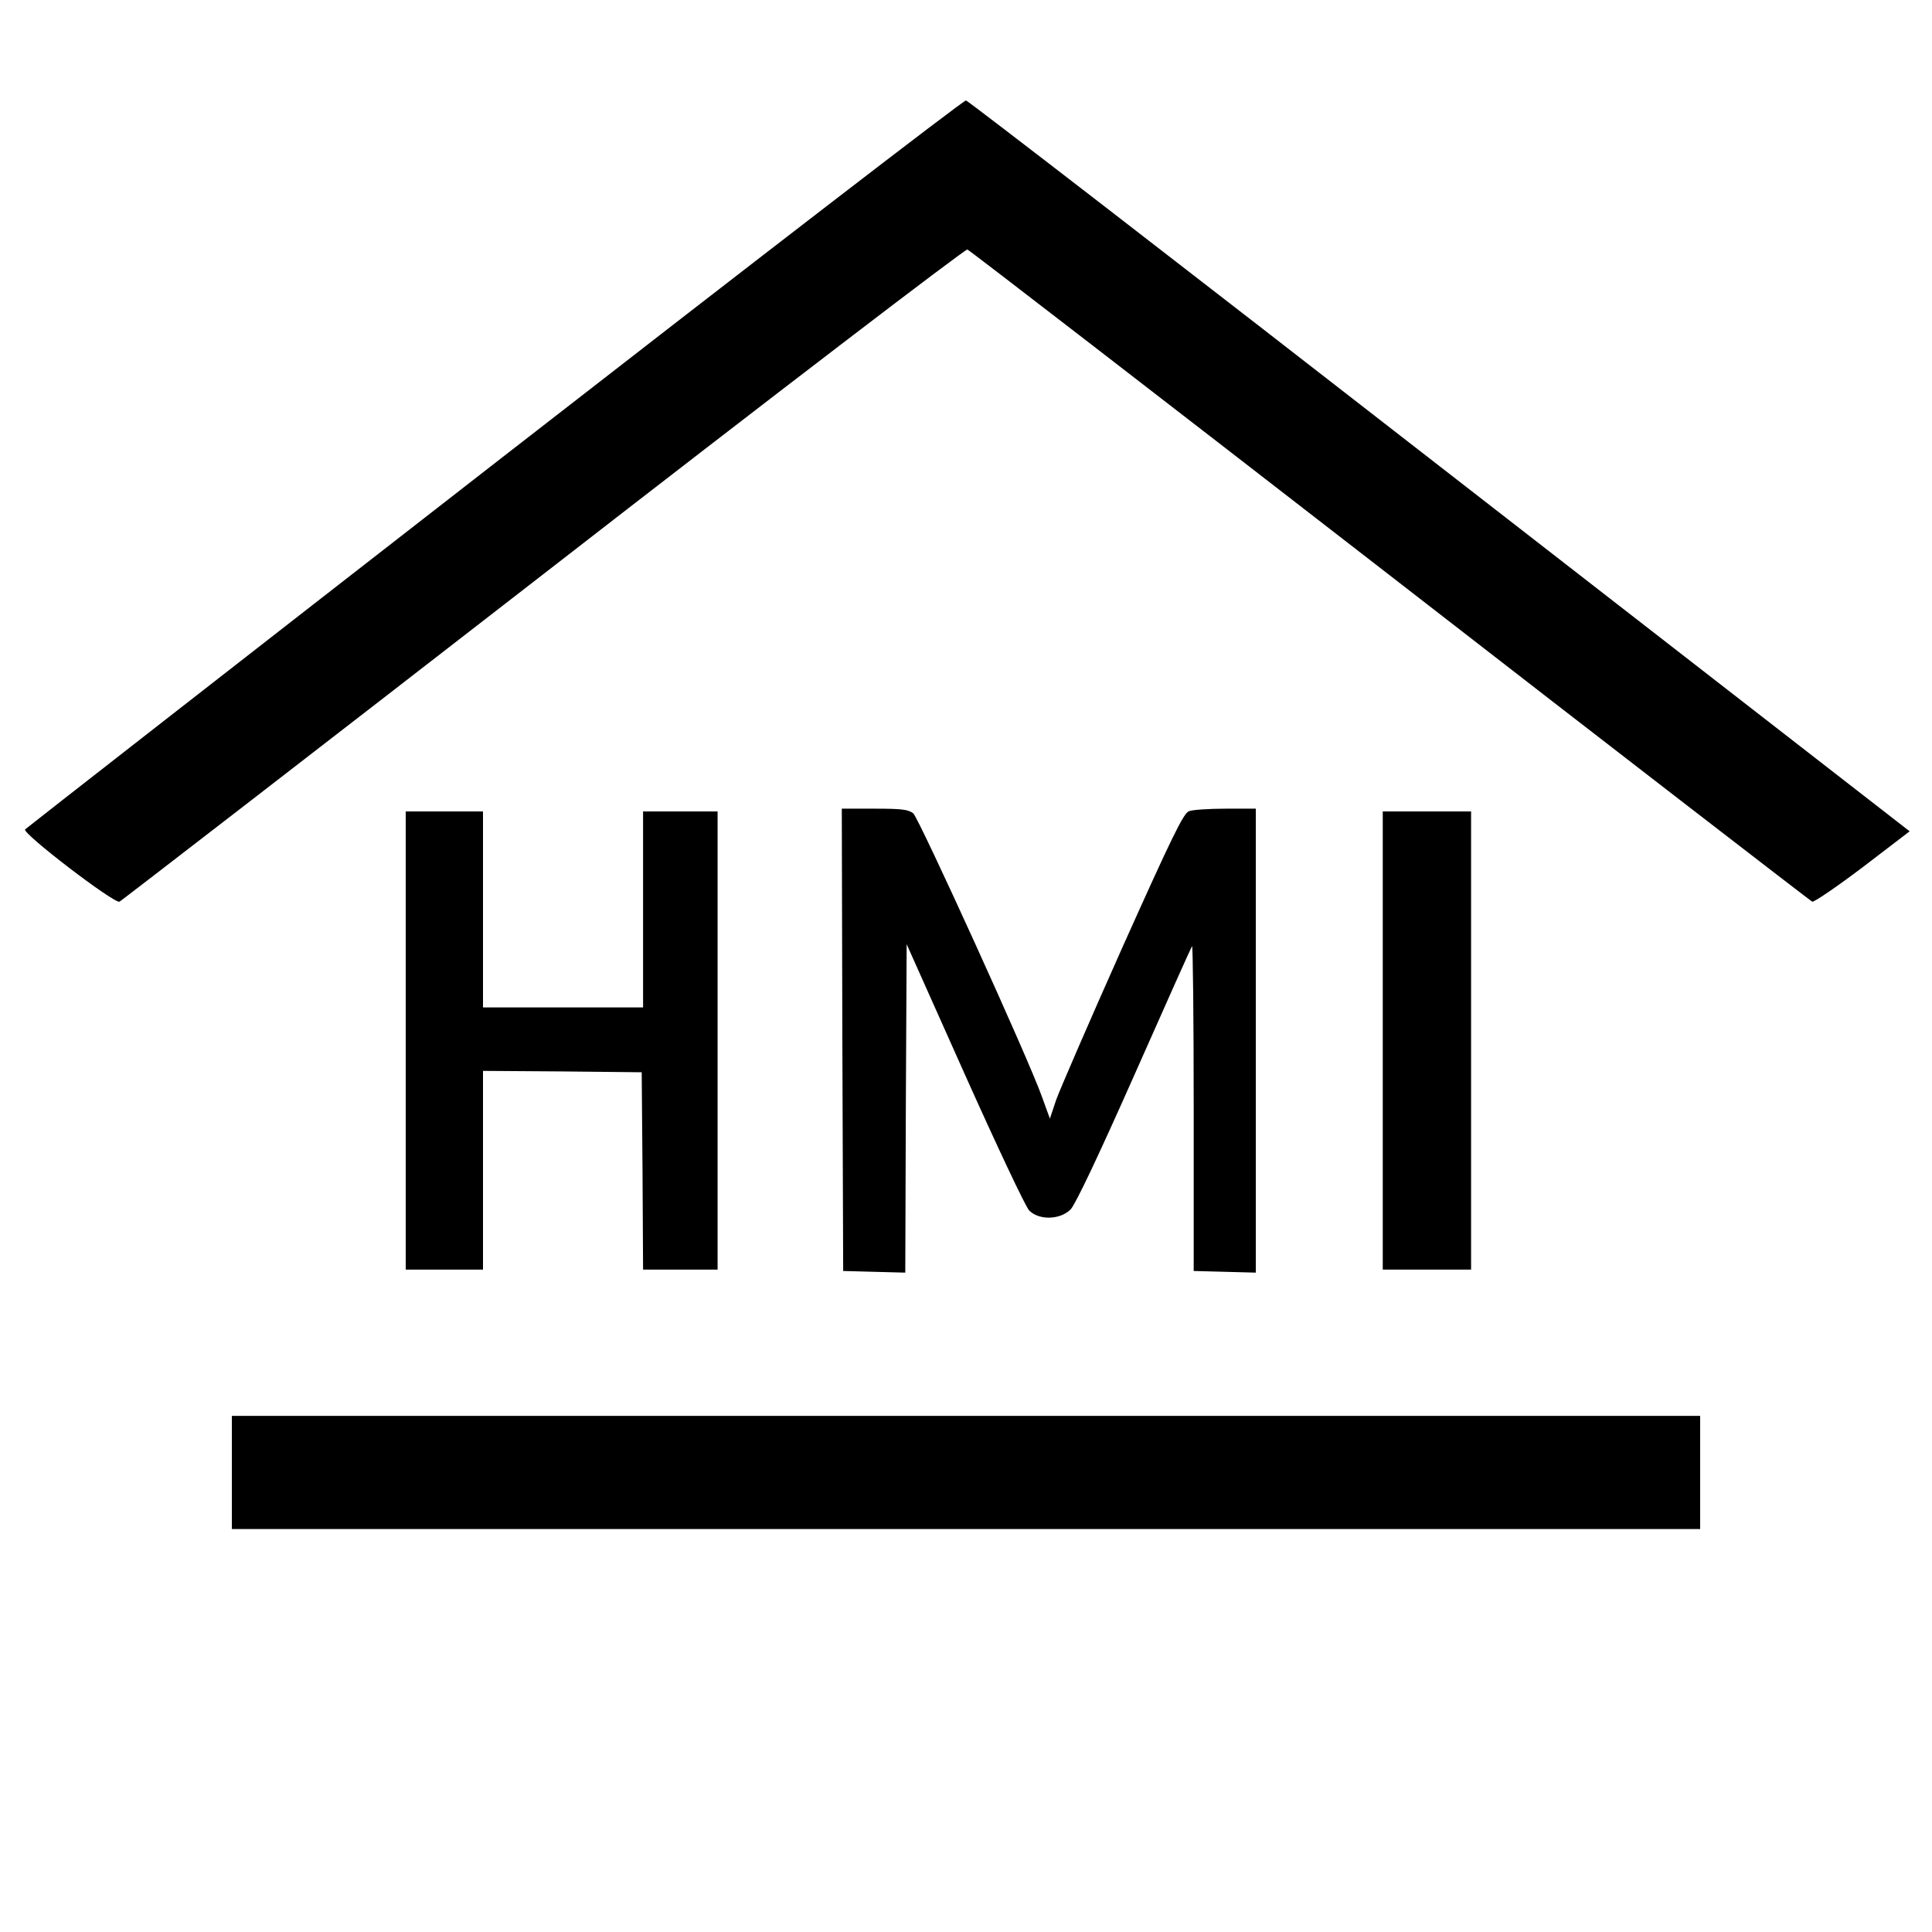
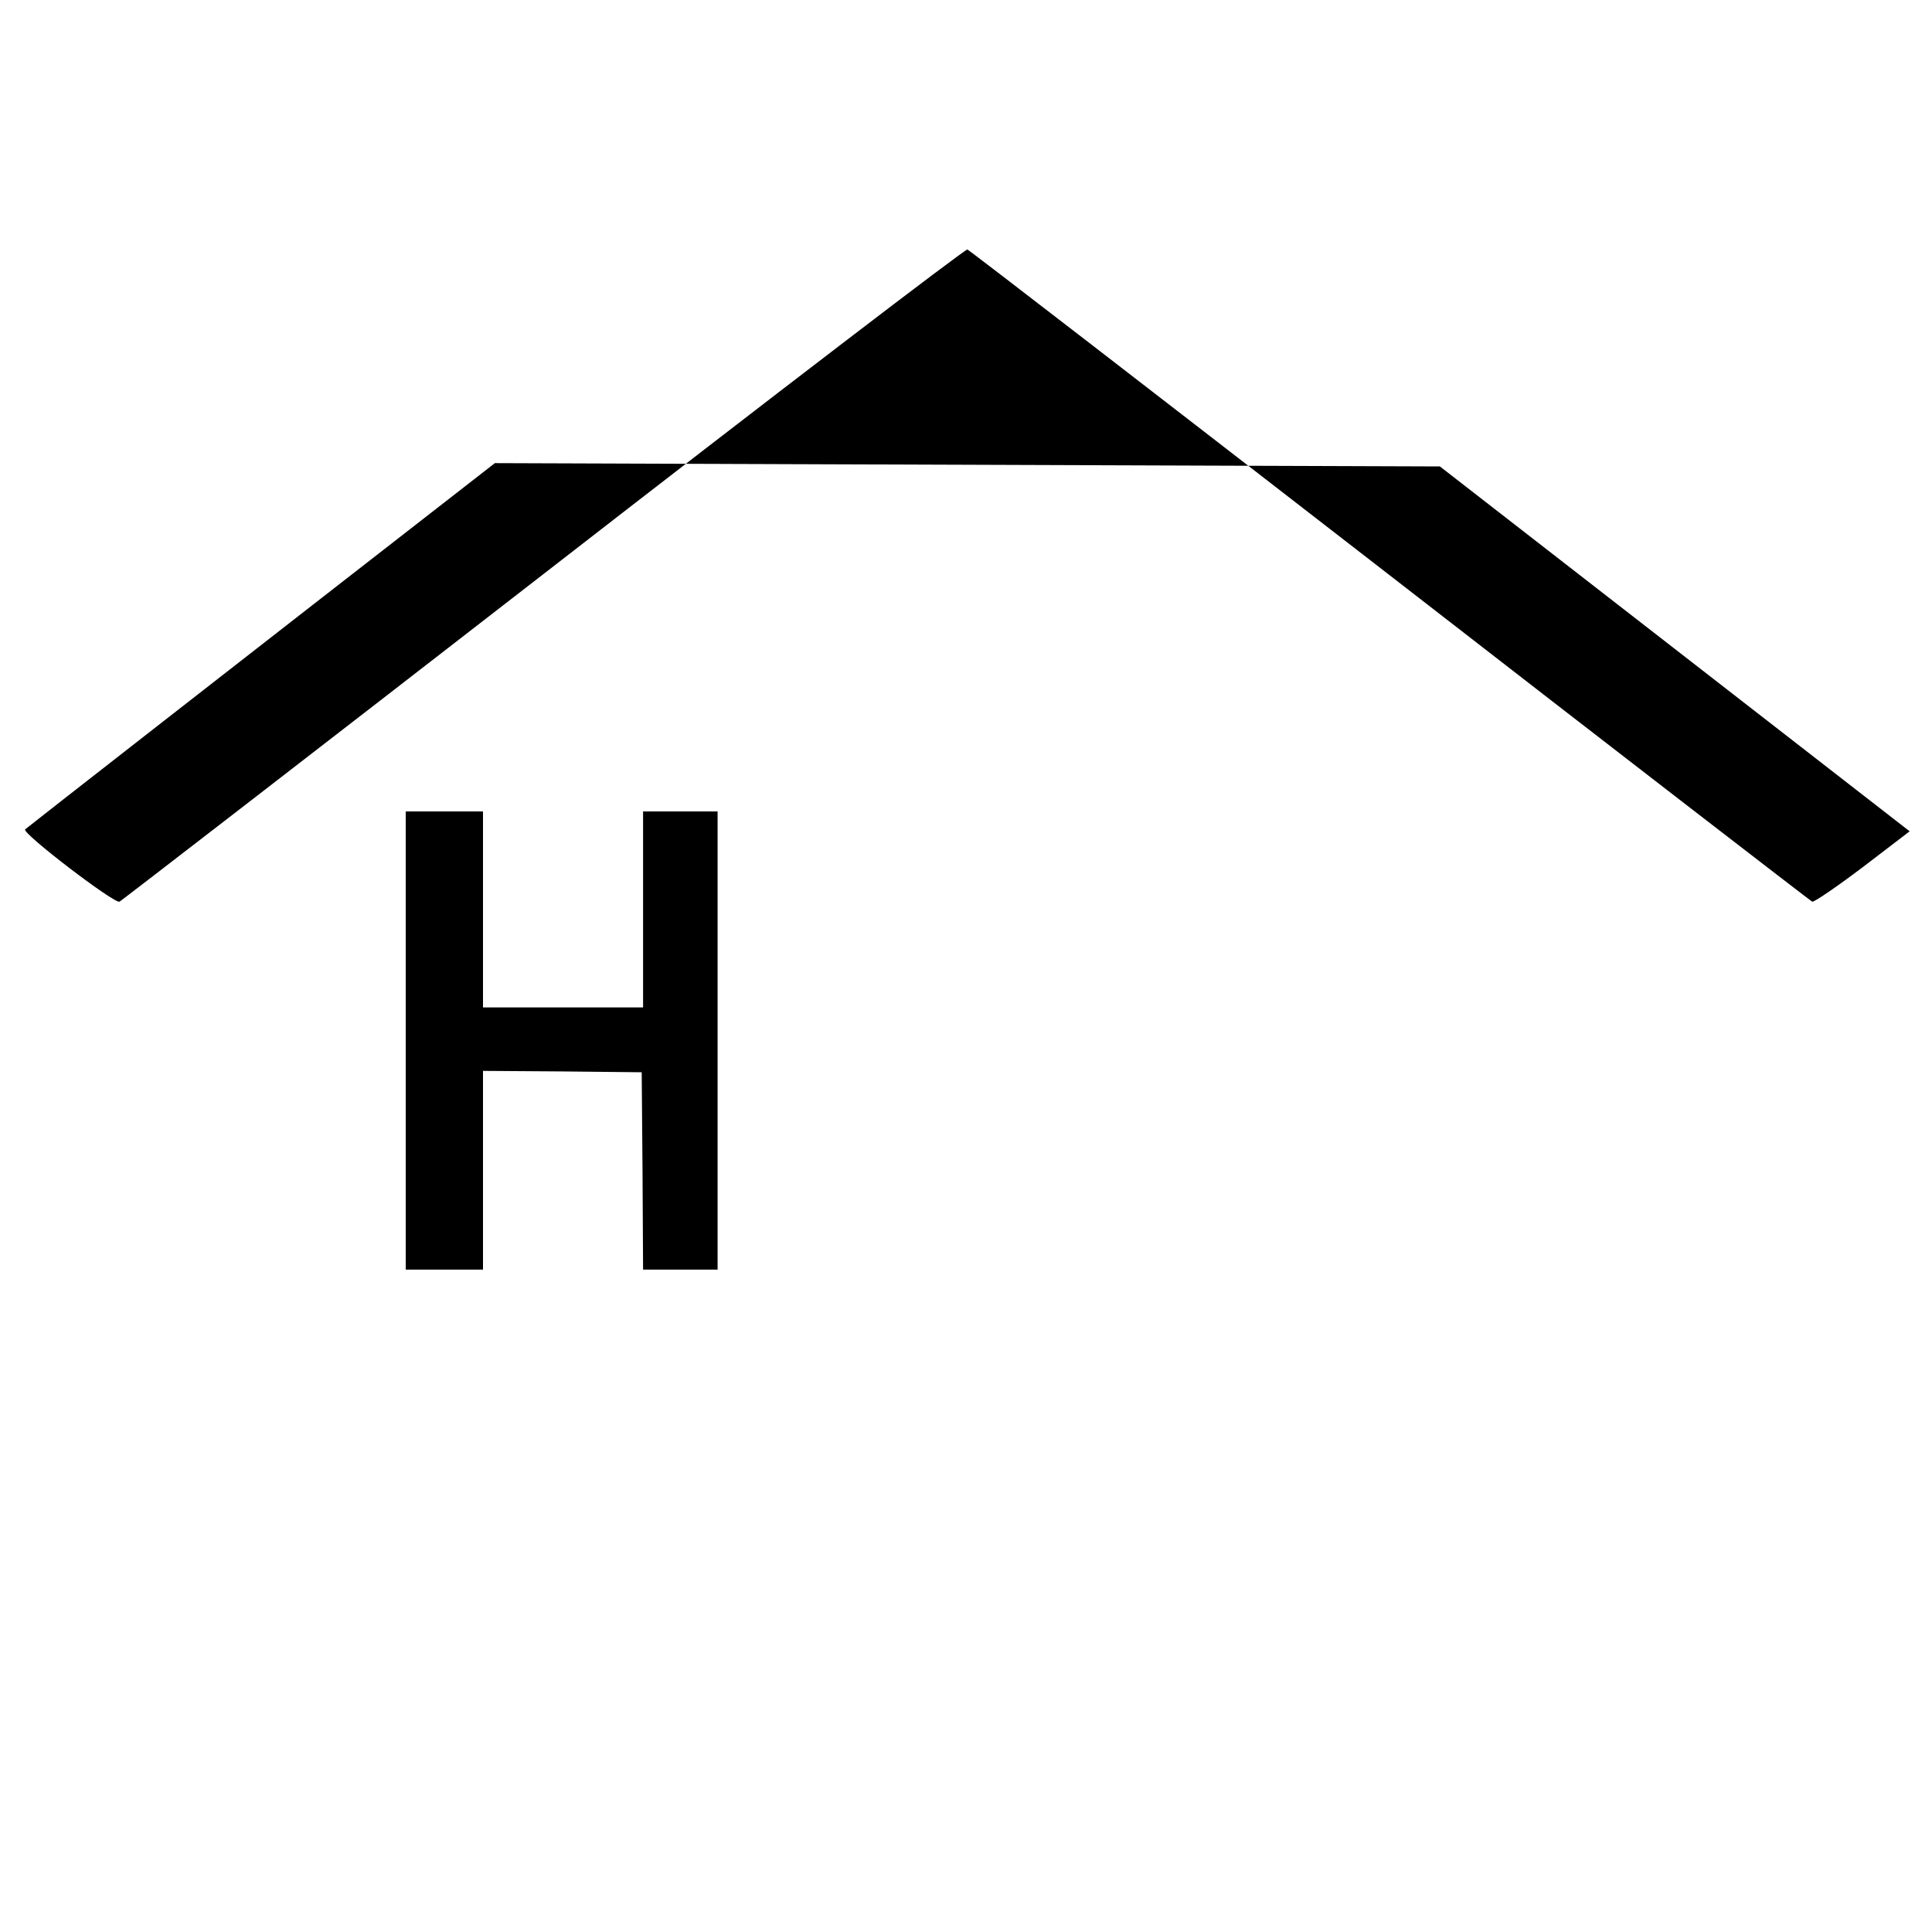
<svg xmlns="http://www.w3.org/2000/svg" version="1.0" width="700pt" height="700pt" viewBox="0 0 700 700" preserveAspectRatio="xMidYMid meet">
  <g transform="translate(0,700) scale(0.1,-0.1)" fill="#000000" stroke="none">
-     <path d="M1793 5322 c-931 -724 -1697 -1322 -1702 -1327 -13 -13 323 -270 342 -262 6 3 698 537 1536 1187 837 650 1529 1179 1536 1176 7 -2 696 -534 1531 -1181 835 -648 1524 -1179 1530 -1182 7 -2 89 54 183 125 l170 130 -1702 1322 c-936 728 -1708 1324 -1717 1326 -8 2 -776 -590 -1707 -1314z" />
-     <path d="M3052 3233 l3 -838 112 -3 113 -3 2 595 3 595 210 -470 c116 -259 221 -482 234 -495 36 -36 112 -34 150 4 17 17 101 194 231 487 112 253 206 463 209 467 3 4 6 -259 6 -585 l0 -592 113 -3 112 -3 0 841 0 840 -109 0 c-60 0 -120 -4 -133 -9 -20 -7 -63 -96 -242 -495 -119 -267 -227 -516 -240 -553 l-22 -66 -28 77 c-47 135 -446 1010 -467 1029 -18 14 -41 17 -140 17 l-119 0 2 -837z" />
+     <path d="M1793 5322 c-931 -724 -1697 -1322 -1702 -1327 -13 -13 323 -270 342 -262 6 3 698 537 1536 1187 837 650 1529 1179 1536 1176 7 -2 696 -534 1531 -1181 835 -648 1524 -1179 1530 -1182 7 -2 89 54 183 125 l170 130 -1702 1322 z" />
    <path d="M1470 3230 l0 -830 140 0 140 0 0 360 0 360 288 -2 287 -3 3 -357 2 -358 135 0 135 0 0 830 0 830 -135 0 -135 0 0 -355 0 -355 -290 0 -290 0 0 355 0 355 -140 0 -140 0 0 -830z" />
-     <path d="M5010 3230 l0 -830 160 0 160 0 0 830 0 830 -160 0 -160 0 0 -830z" />
-     <path d="M840 1665 l0 -205 2660 0 2660 0 0 205 0 205 -2660 0 -2660 0 0 -205z" />
  </g>
</svg>